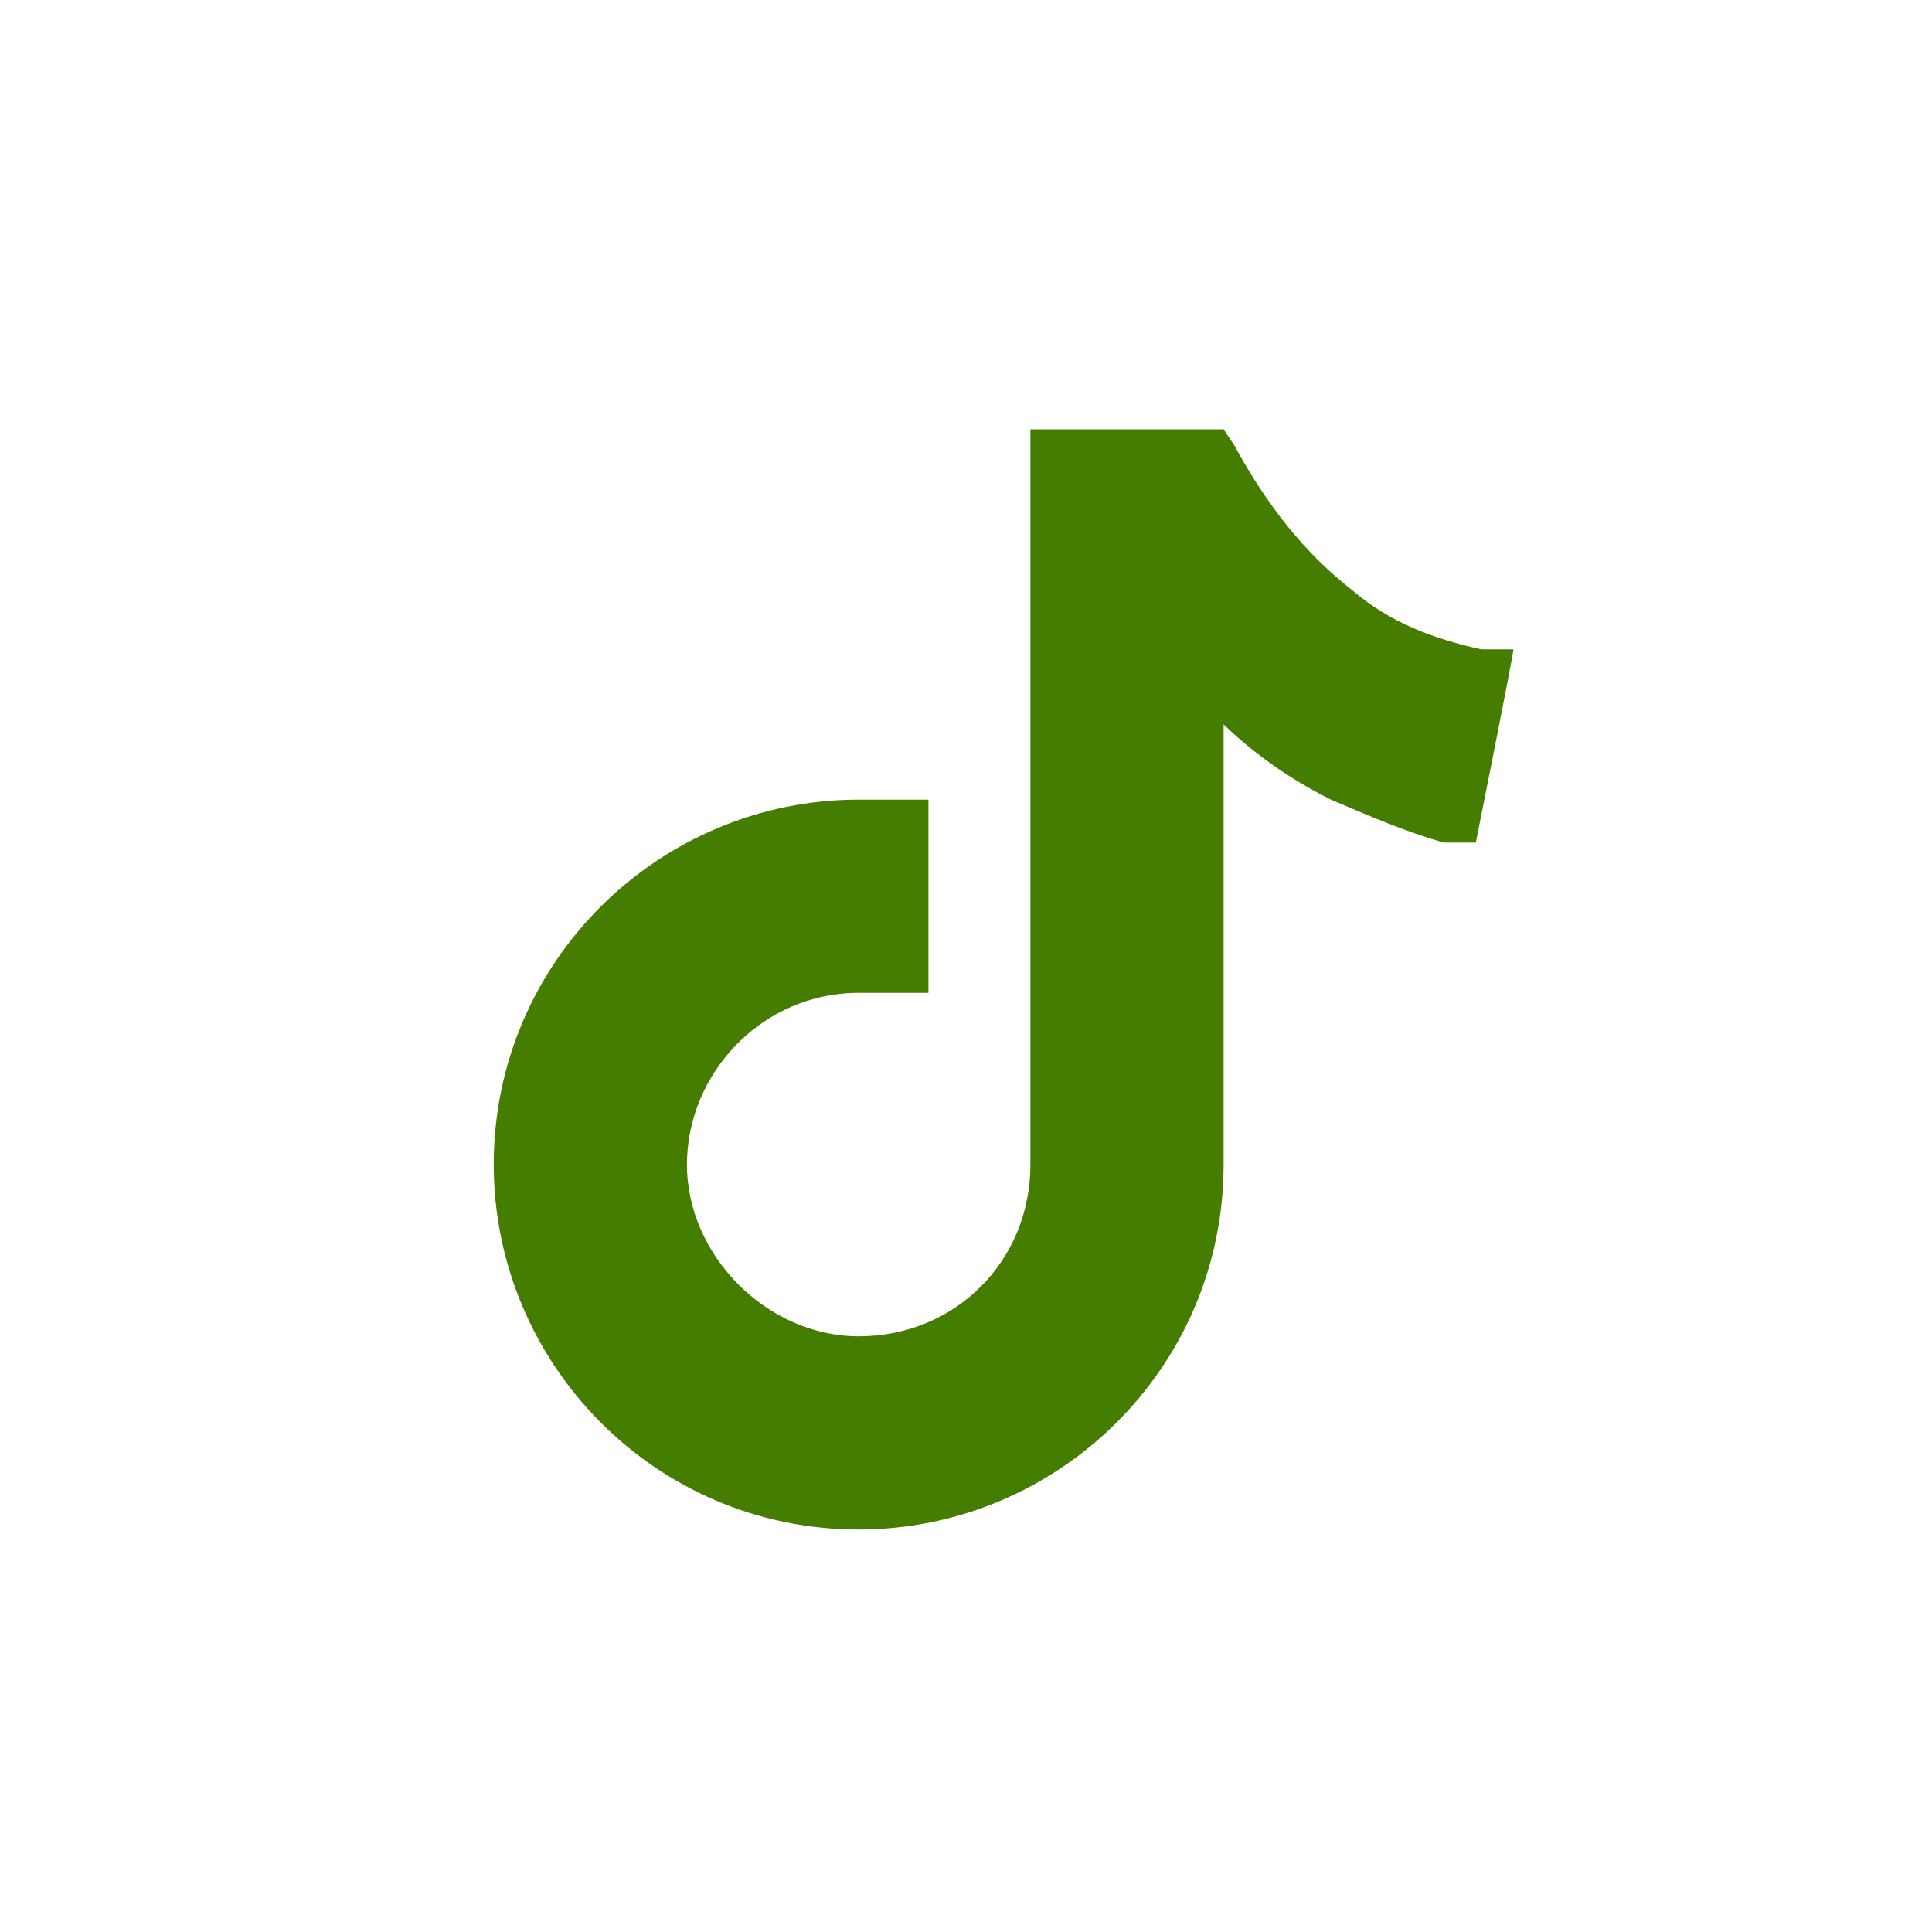
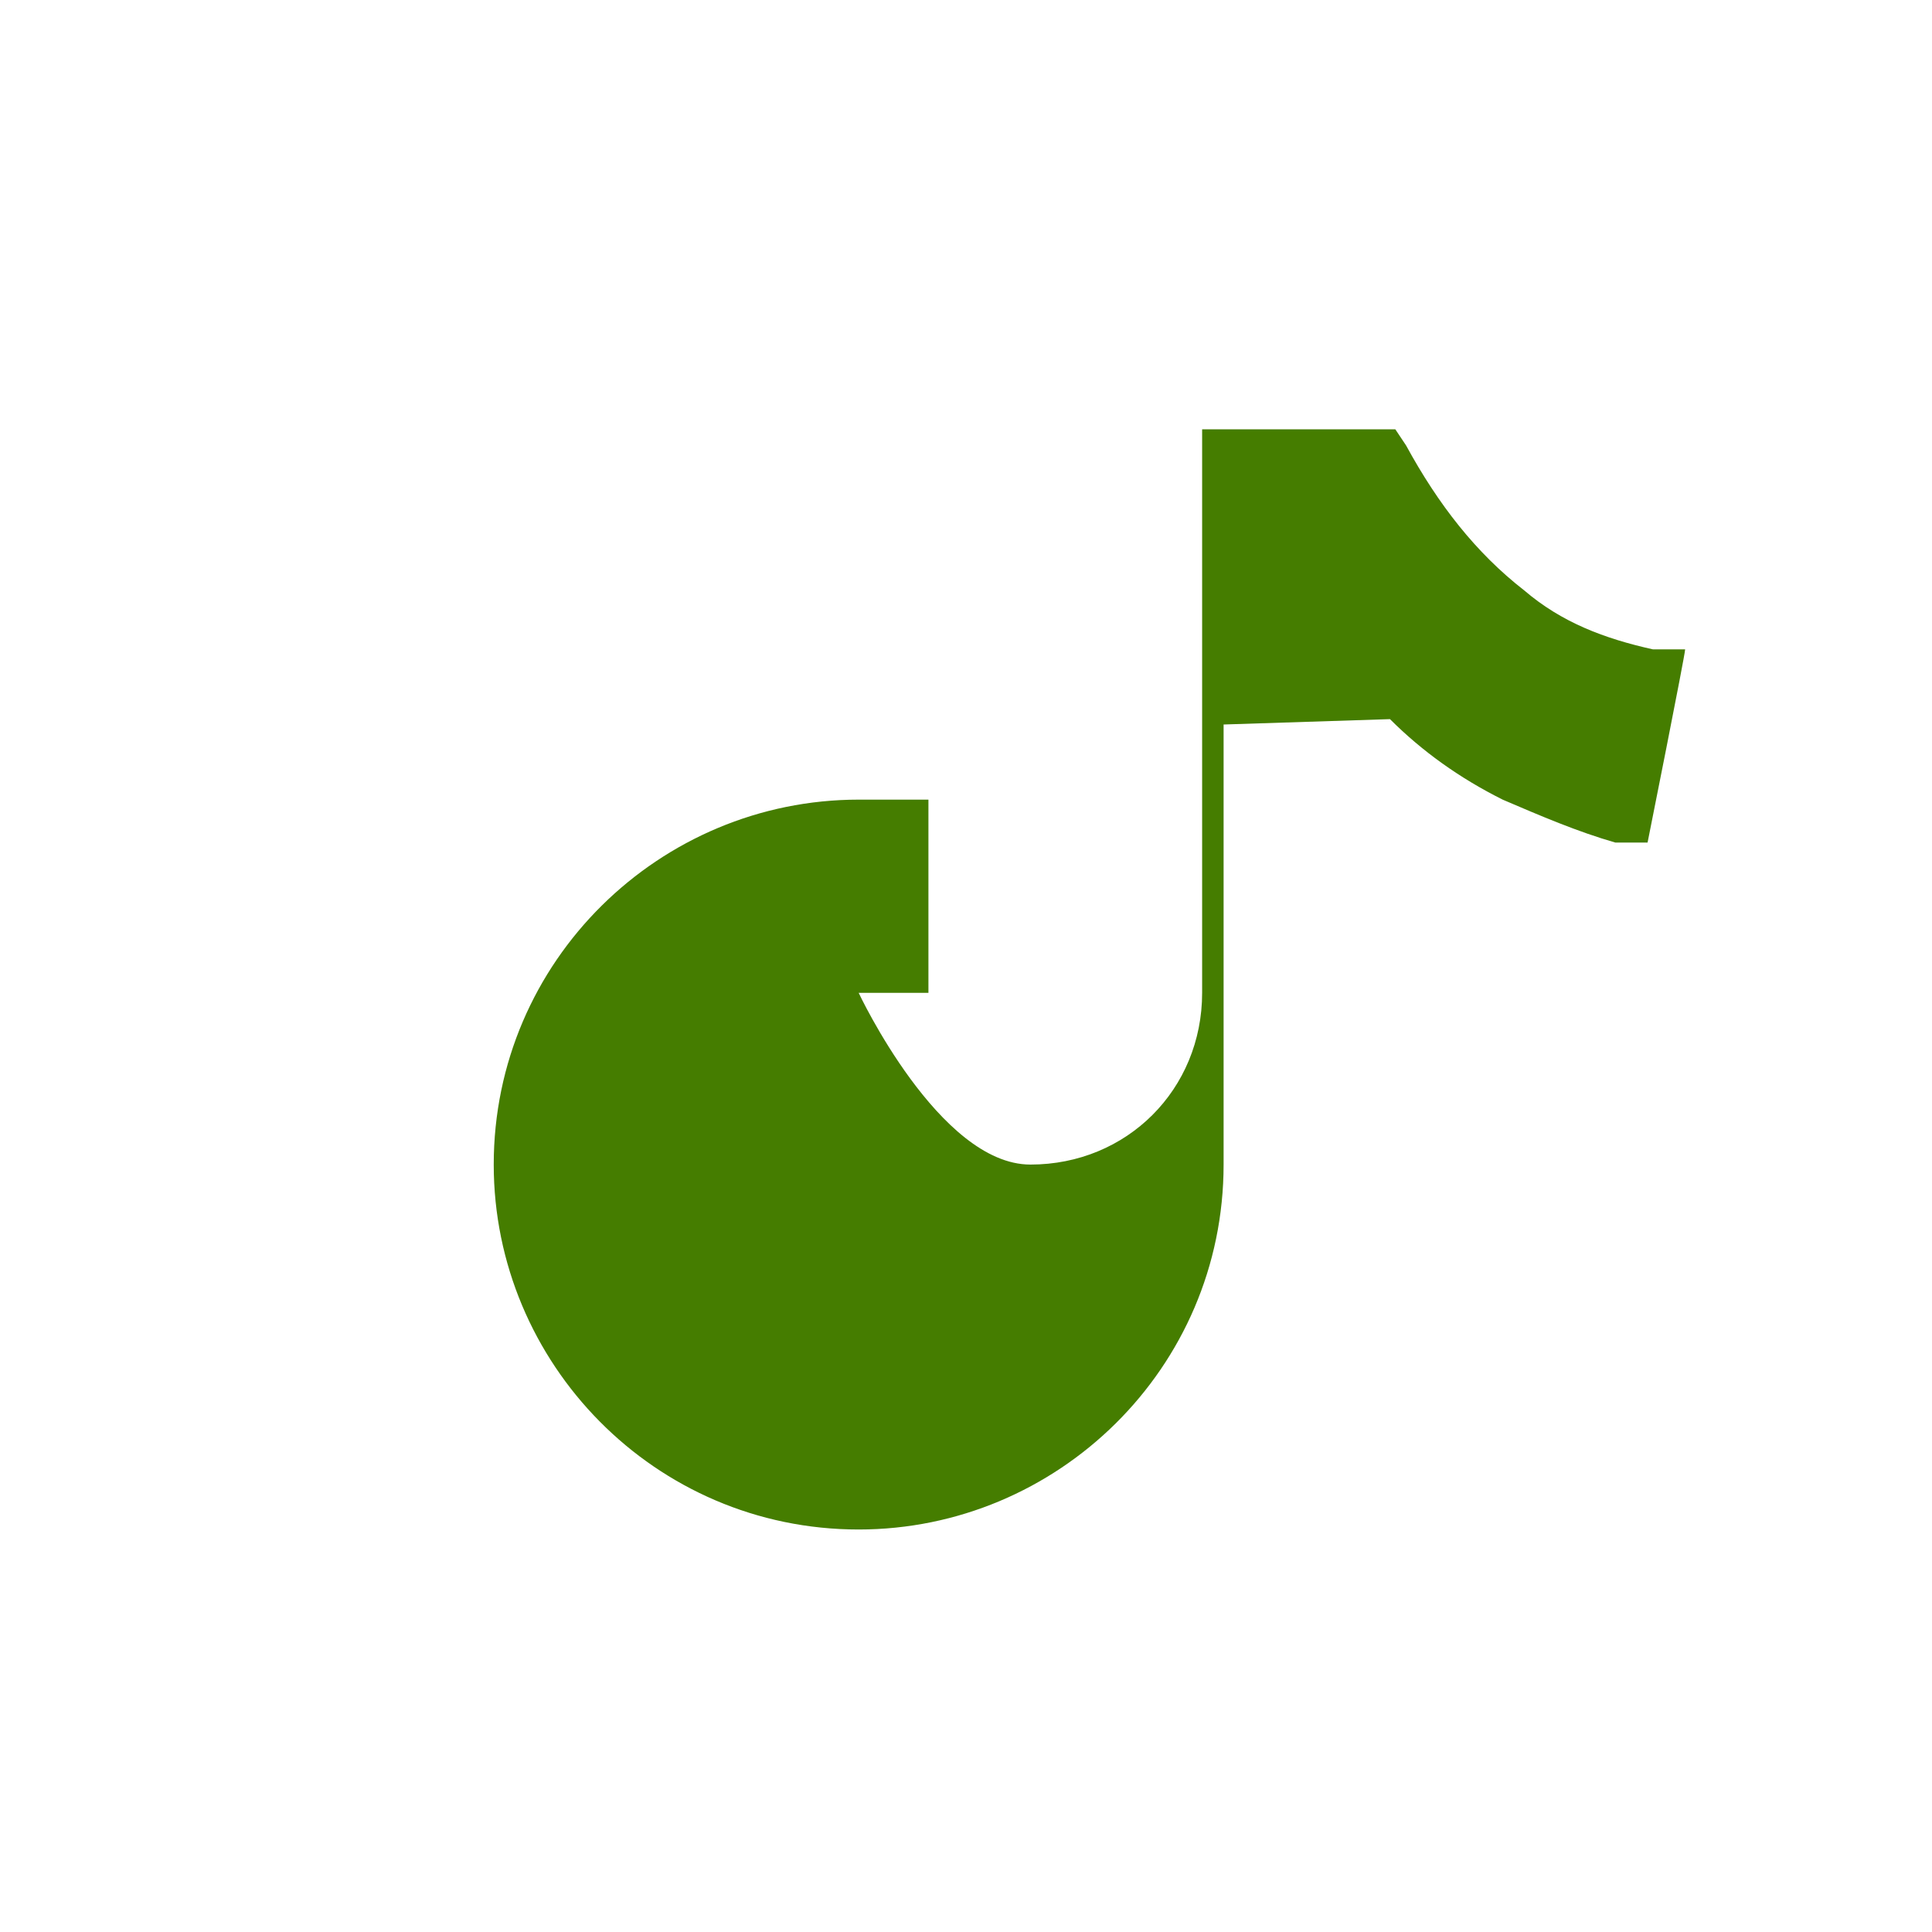
<svg xmlns="http://www.w3.org/2000/svg" version="1.1" viewBox="0 0 36 36">
  <defs>
    <style>
      .cls-1 {
        fill: #457d00;
        fill-rule: evenodd;
      }
    </style>
  </defs>
  <g>
    <g id="Layer_1">
      <g id="Group_1661-2">
-         <path id="Path_258" class="cls-1" d="M22.8,13.5v.6h0v7.6c0,3.8-3.1,6.8-6.8,6.8-3.8,0-6.8-3.1-6.8-6.8,0-3.8,3.1-6.8,6.8-6.8h1.3v3.6h-1.3c-1.8,0-3.2,1.5-3.2,3.2s1.5,3.2,3.2,3.2c1.8,0,3.2-1.4,3.2-3.2V8h3.6l.2.3c.6,1.1,1.3,2,2.2,2.7.7.6,1.5.9,2.4,1.1h.6c0,.1-.7,3.6-.7,3.6h-.6c-.7-.2-1.4-.5-2.1-.8-.8-.4-1.5-.9-2.1-1.5" />
+         <path id="Path_258" class="cls-1" d="M22.8,13.5v.6h0v7.6c0,3.8-3.1,6.8-6.8,6.8-3.8,0-6.8-3.1-6.8-6.8,0-3.8,3.1-6.8,6.8-6.8h1.3v3.6h-1.3s1.5,3.2,3.2,3.2c1.8,0,3.2-1.4,3.2-3.2V8h3.6l.2.3c.6,1.1,1.3,2,2.2,2.7.7.6,1.5.9,2.4,1.1h.6c0,.1-.7,3.6-.7,3.6h-.6c-.7-.2-1.4-.5-2.1-.8-.8-.4-1.5-.9-2.1-1.5" />
      </g>
    </g>
  </g>
</svg>